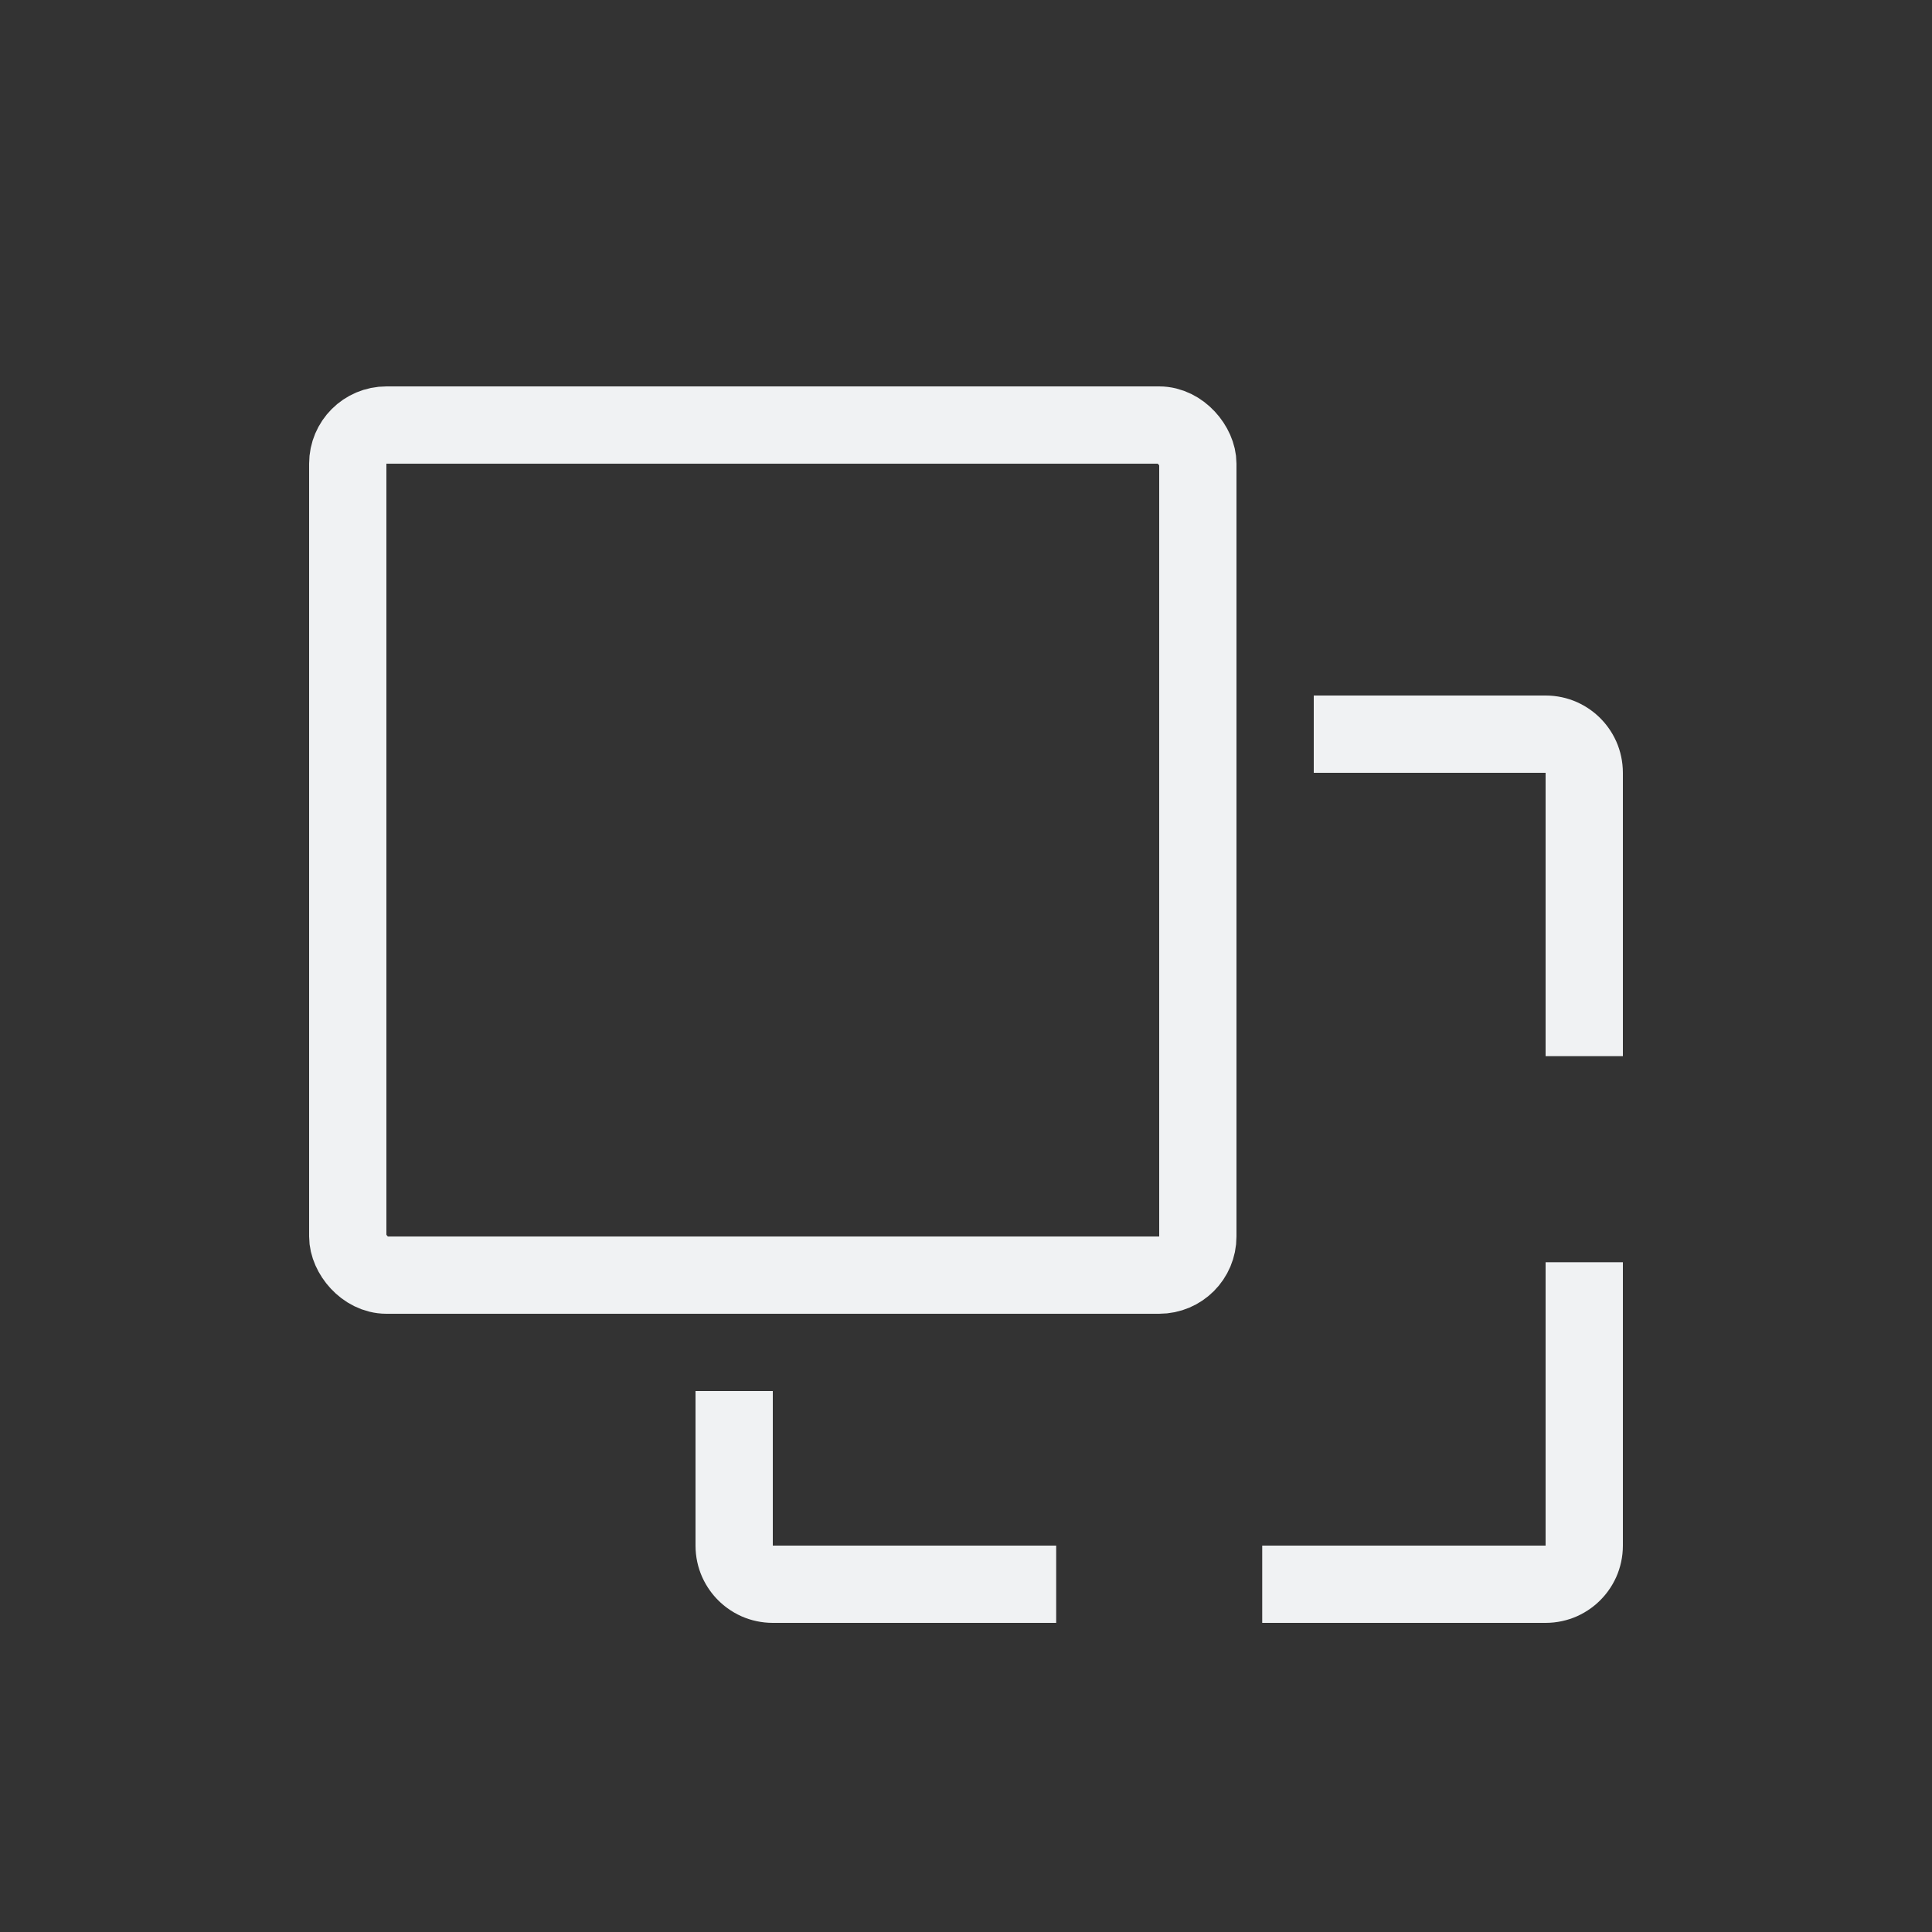
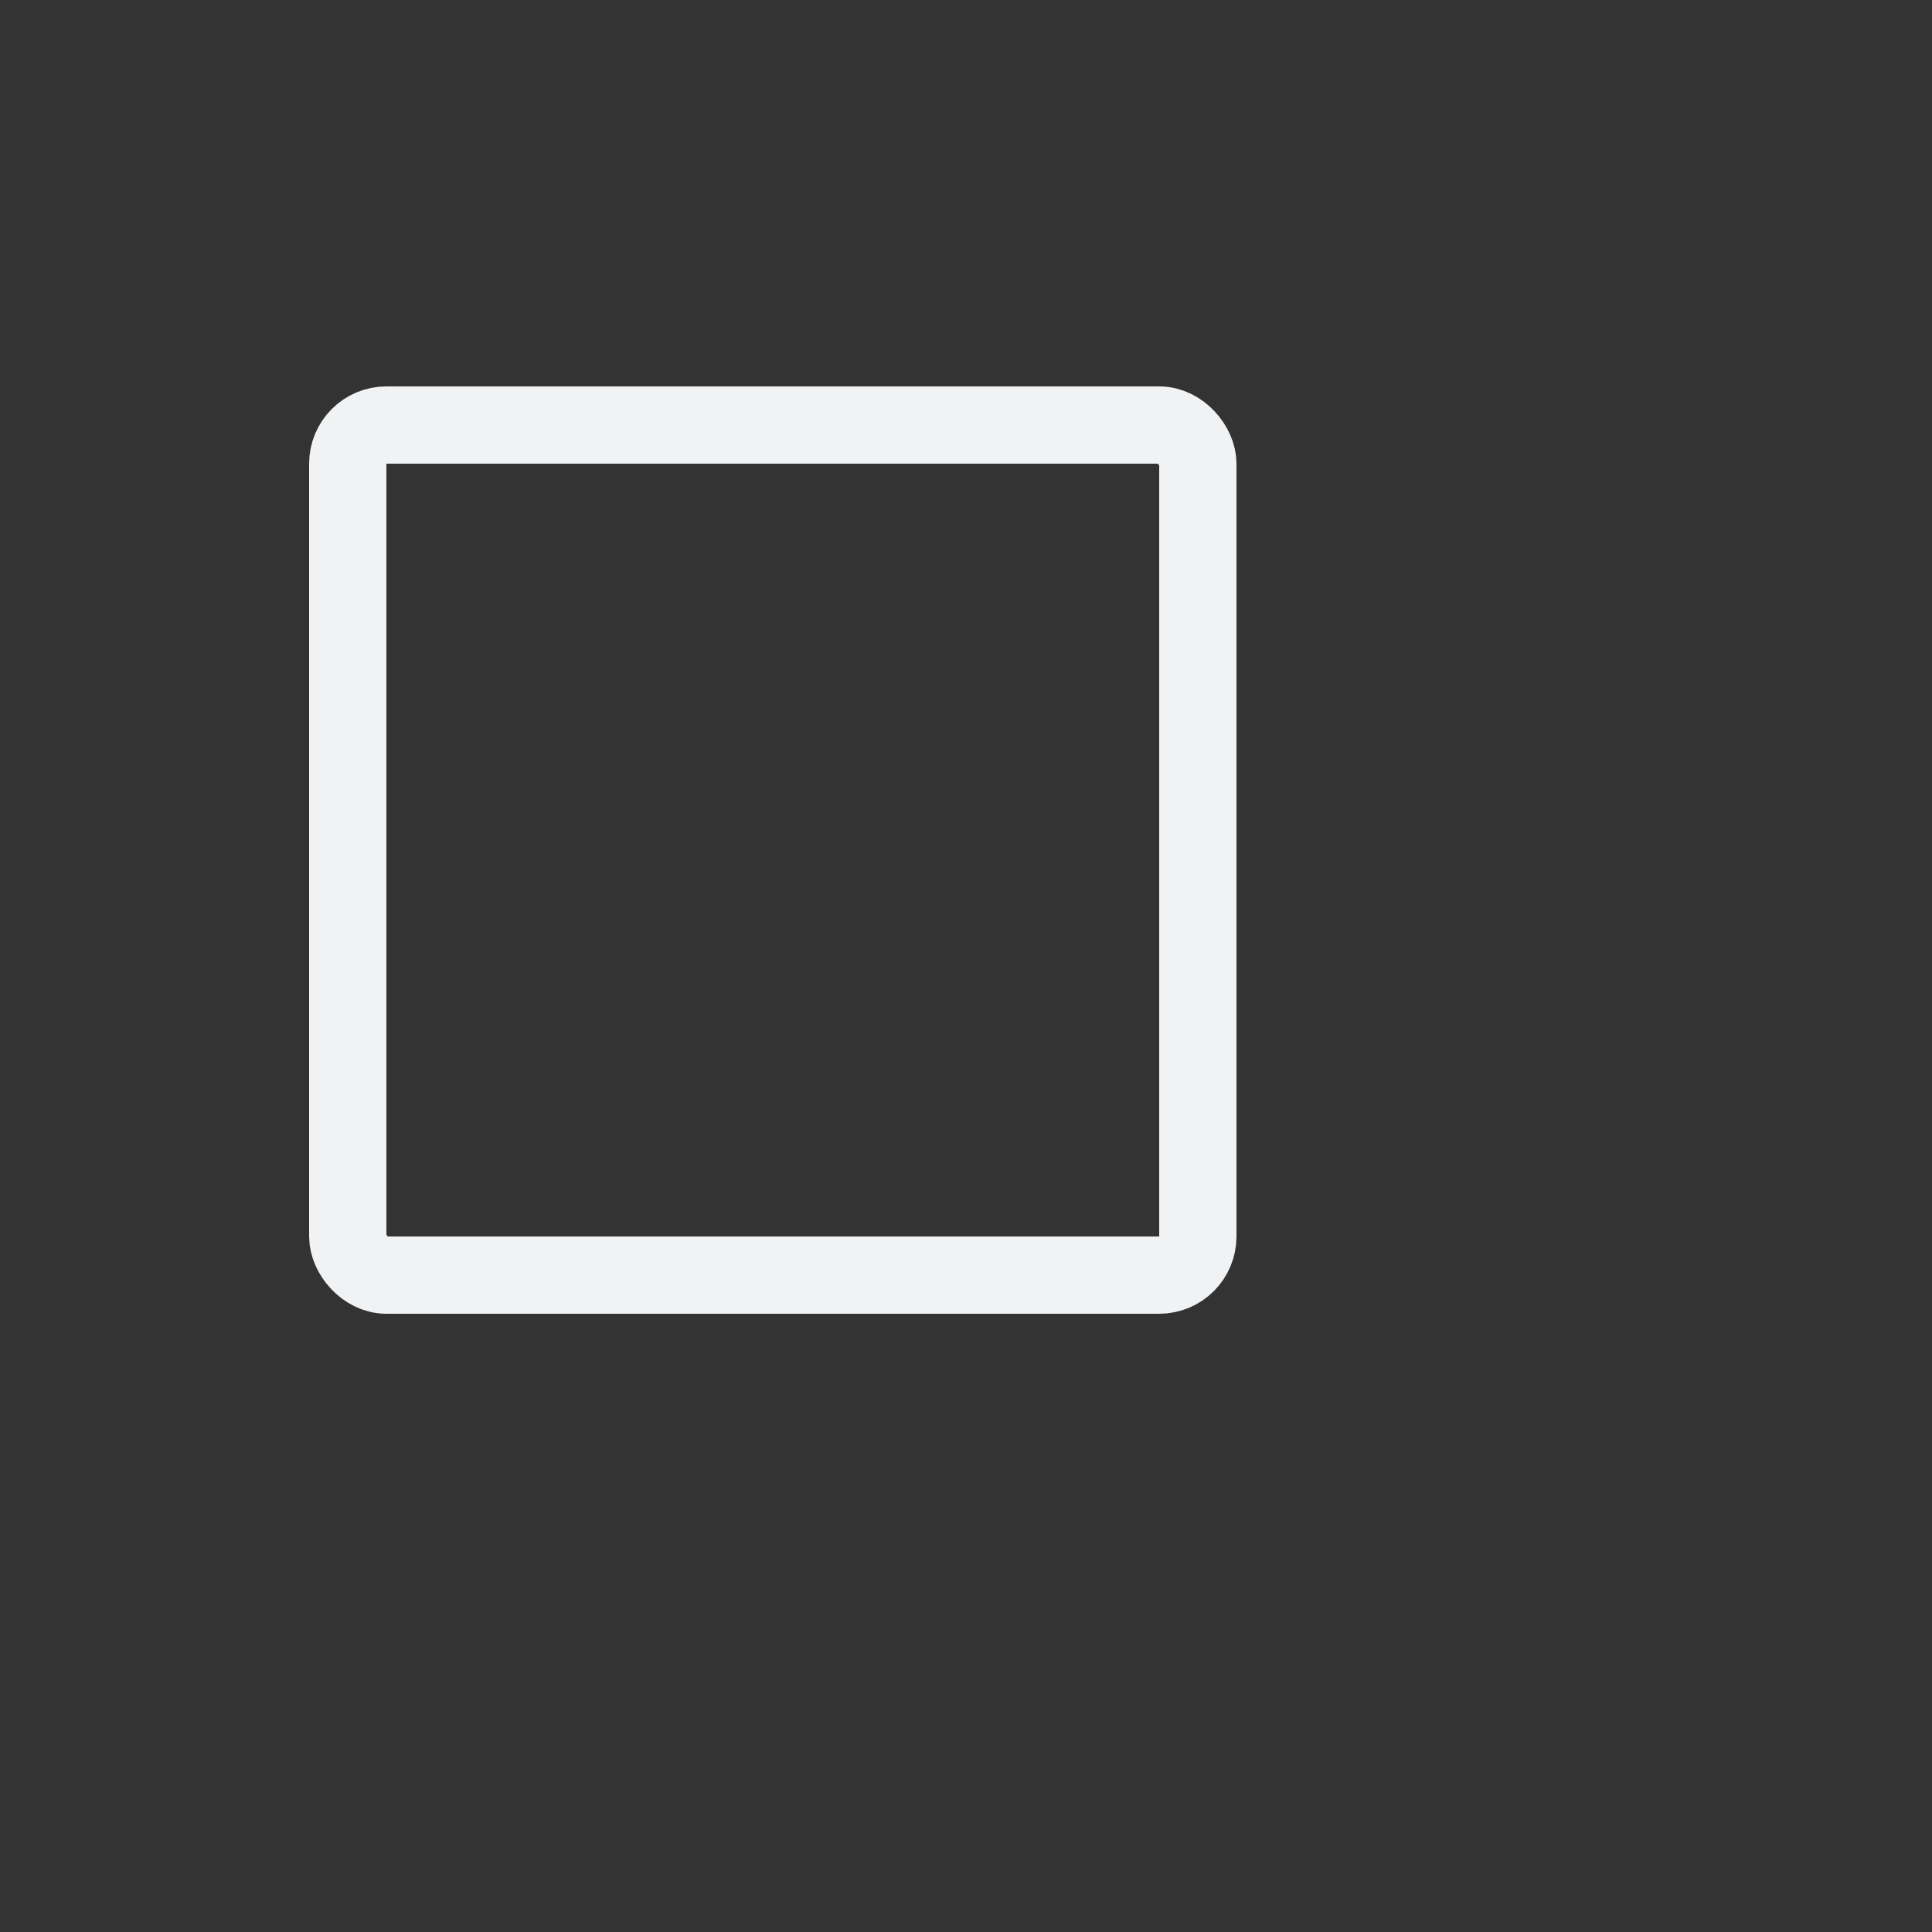
<svg xmlns="http://www.w3.org/2000/svg" width="25" height="25" viewBox="0 0 25 25" fill="none">
  <rect x="0" y="0" width="25" height="25" fill="#333333" stroke="none" />
  <rect x="4.5" y="5.5" width="11" height="11" rx="0.5" stroke="#F0F2F3" />
-   <path fill-rule="evenodd" clip-rule="evenodd" d="M10 21H10.211H12.667H13.167H13.667V20H12.667H10L10 18H9V19.788V20C9 20.145 9.031 20.283 9.086 20.407C9.115 20.471 9.15 20.532 9.191 20.588C9.253 20.673 9.327 20.747 9.412 20.809C9.468 20.85 9.529 20.885 9.593 20.914C9.717 20.969 9.855 21 10 21ZM17 10H17.333H20V12.667V13.667H21V13.167V12.667V10.211V10C21 9.855 20.969 9.717 20.914 9.593C20.885 9.529 20.85 9.468 20.809 9.412C20.747 9.327 20.673 9.253 20.588 9.191C20.532 9.15 20.471 9.115 20.407 9.086C20.283 9.031 20.145 9 20 9H19.788H17.333H17V10ZM20 10L20 10L20 10L20 10L20 10L20 10L20 10ZM10 20L10 20L10 20L10 20L10 20L10 20L10 20ZM21 16.833V16.333H20V17.333V20H17.333H16.333V21H16.833H17.333H19.788H20C20.145 21 20.283 20.969 20.407 20.914C20.471 20.885 20.532 20.85 20.588 20.809C20.673 20.747 20.747 20.673 20.809 20.588C20.85 20.532 20.885 20.471 20.914 20.407C20.969 20.283 21 20.145 21 20V19.788V17.333V16.833ZM20 20L20 20L20 20L20 20L20 20L20 20L20 20Z" fill="#F0F2F3" />
</svg>